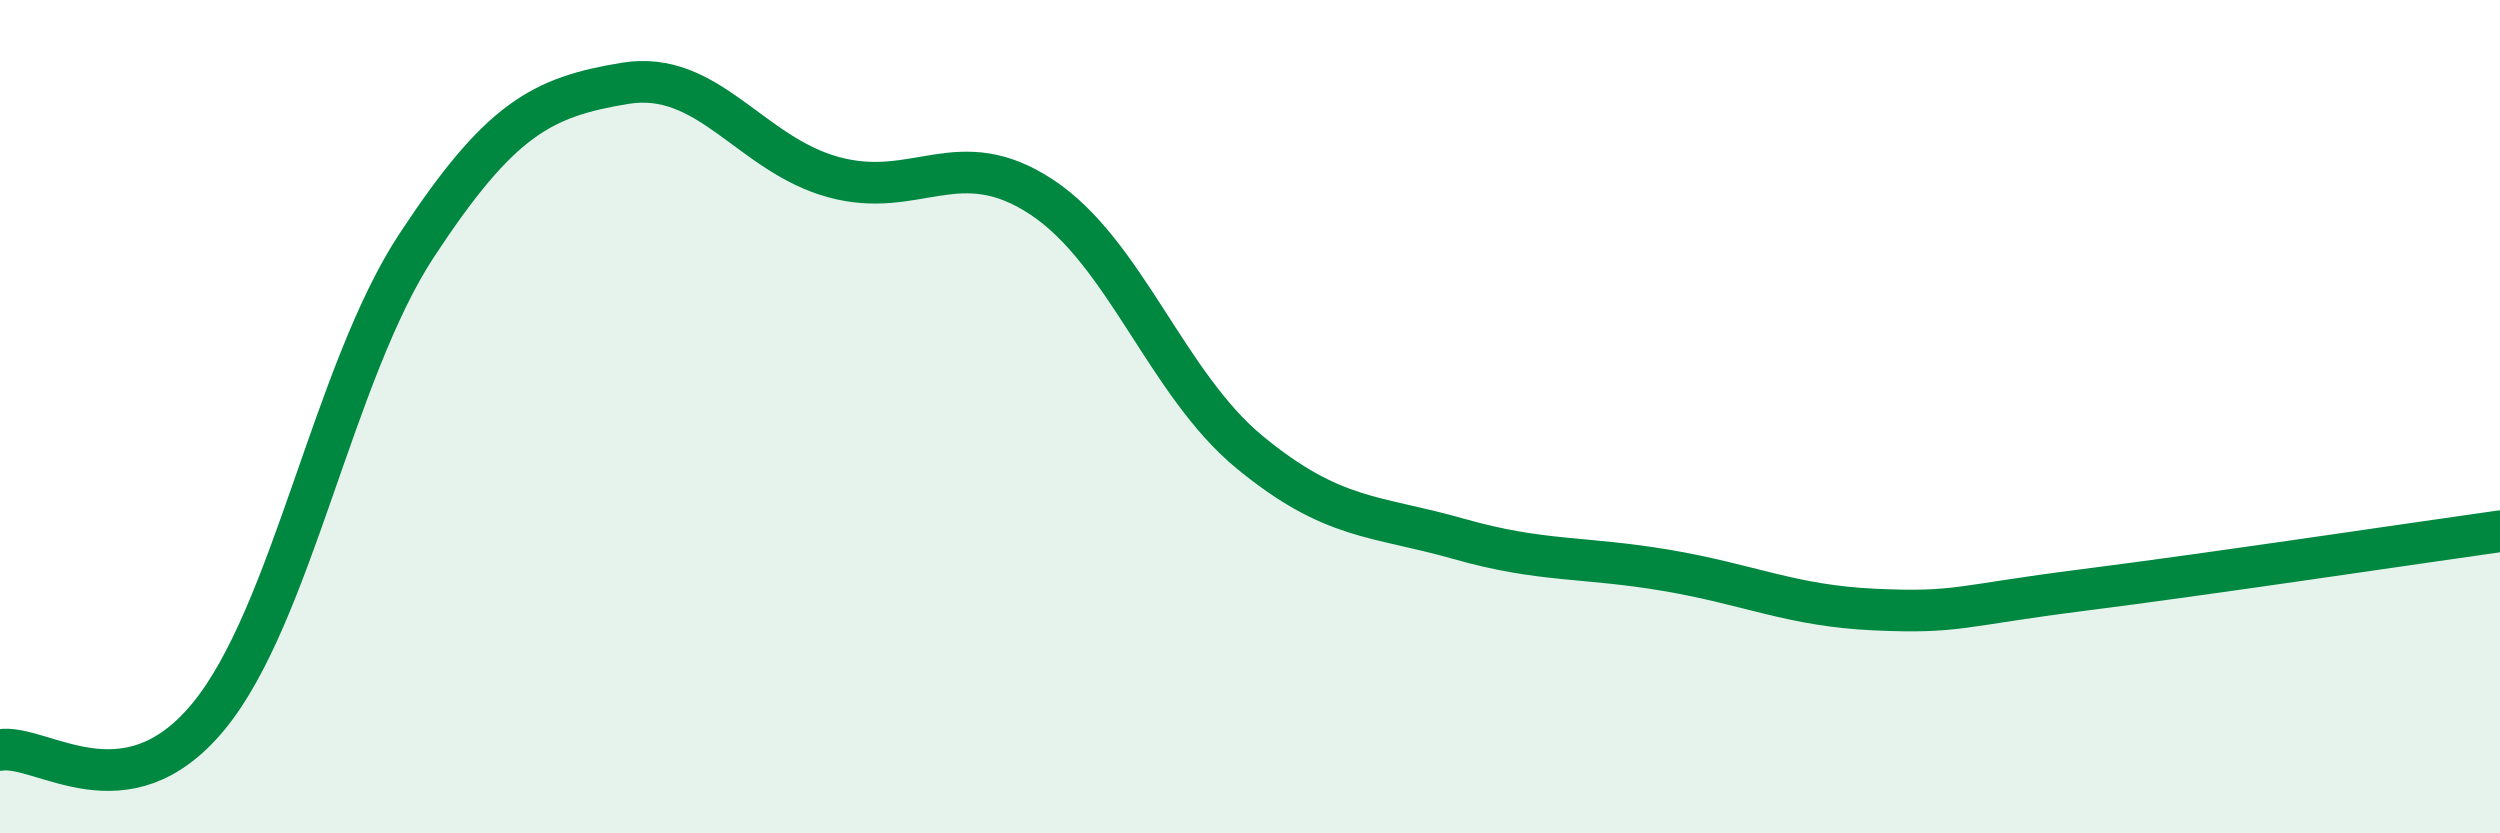
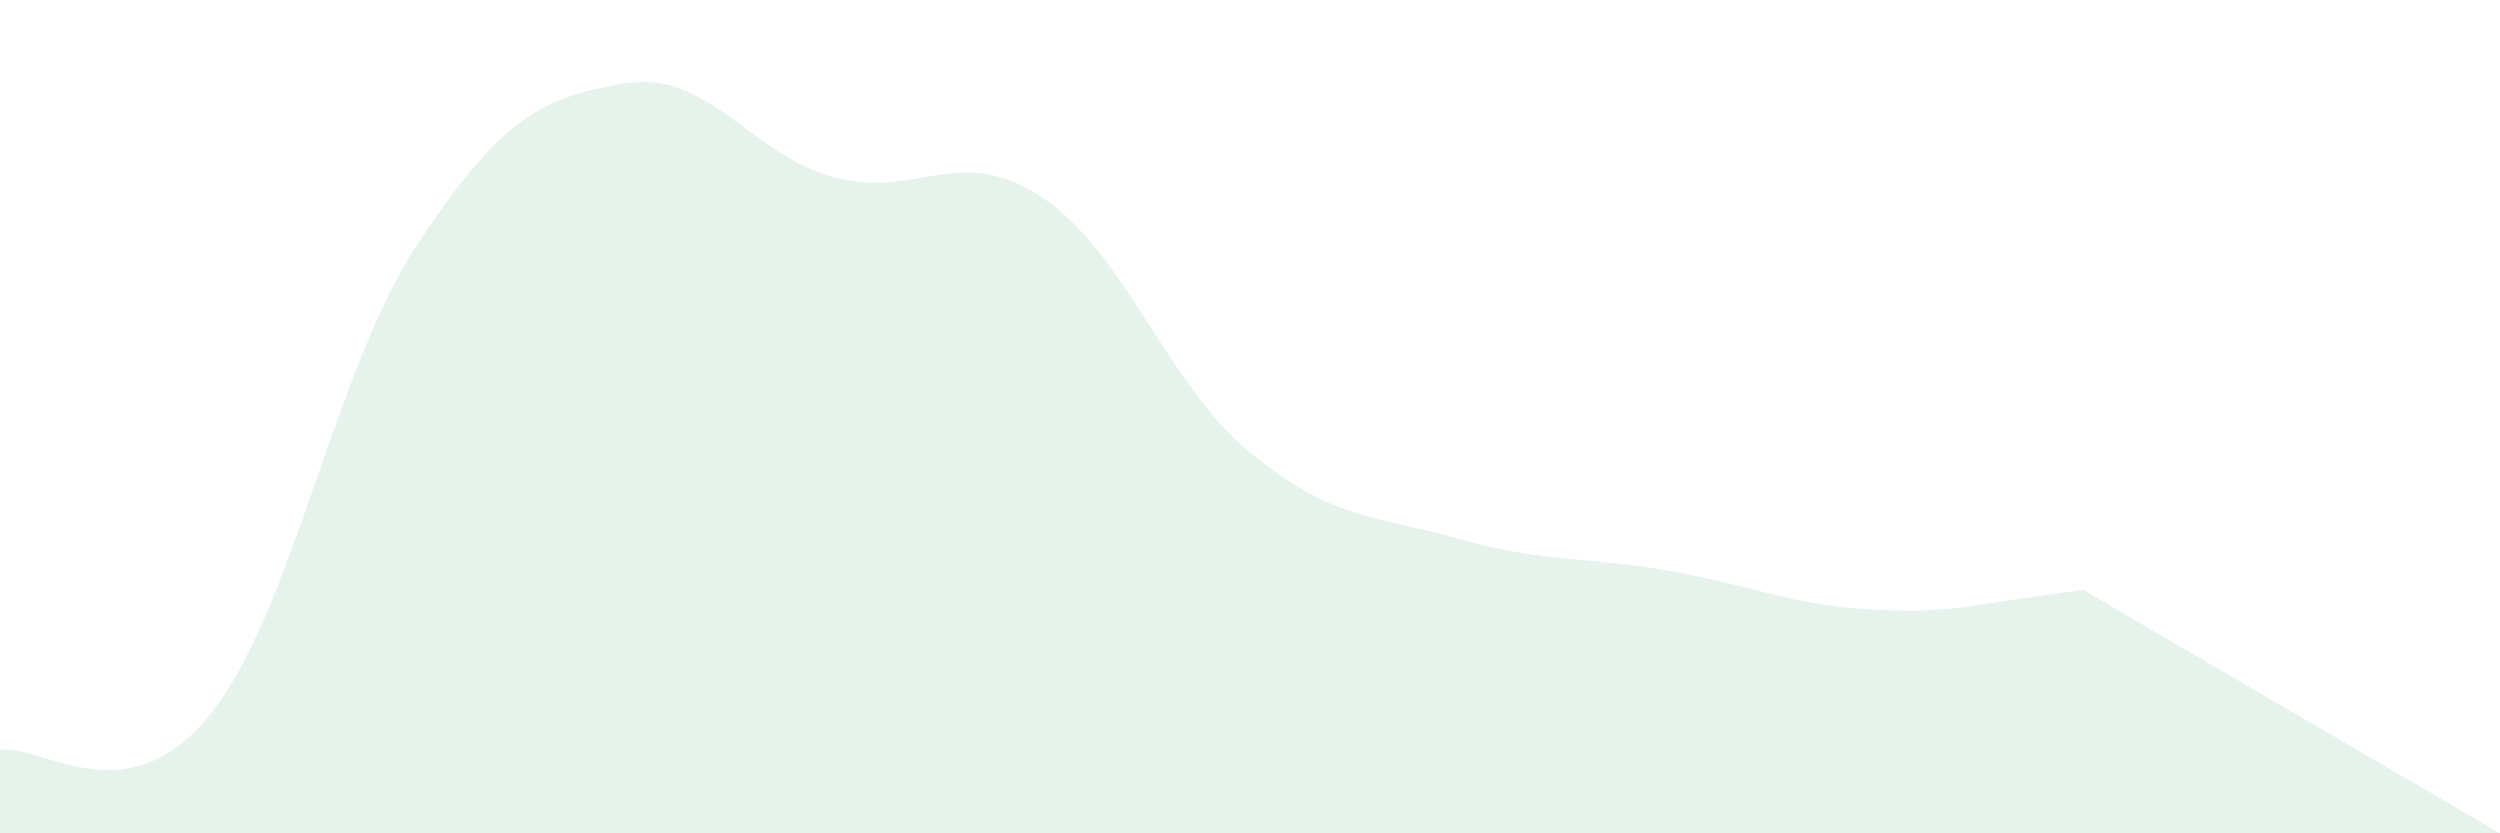
<svg xmlns="http://www.w3.org/2000/svg" width="60" height="20" viewBox="0 0 60 20">
-   <path d="M 0,18 C 1,17.84 3,19.62 5,17.2 C 7,14.78 8,8.93 10,5.89 C 12,2.85 13,2.33 15,2 C 17,1.67 18,3.7 20,4.25 C 22,4.8 23,3.41 25,4.73 C 27,6.05 28,9.22 30,10.86 C 32,12.5 33,12.36 35,12.93 C 37,13.5 38,13.35 40,13.69 C 42,14.03 43,14.54 45,14.63 C 47,14.72 47,14.54 50,14.16 C 53,13.78 58,13.03 60,12.75L60 20L0 20Z" fill="#008740" opacity="0.1" stroke-linecap="round" stroke-linejoin="round" />
-   <path d="M 0,18 C 1,17.84 3,19.62 5,17.2 C 7,14.78 8,8.93 10,5.89 C 12,2.85 13,2.33 15,2 C 17,1.67 18,3.7 20,4.25 C 22,4.8 23,3.41 25,4.73 C 27,6.05 28,9.22 30,10.86 C 32,12.5 33,12.36 35,12.93 C 37,13.5 38,13.35 40,13.69 C 42,14.03 43,14.54 45,14.63 C 47,14.72 47,14.54 50,14.16 C 53,13.78 58,13.03 60,12.75" stroke="#008740" stroke-width="1" fill="none" stroke-linecap="round" stroke-linejoin="round" />
+   <path d="M 0,18 C 1,17.84 3,19.62 5,17.2 C 7,14.78 8,8.93 10,5.89 C 12,2.85 13,2.33 15,2 C 17,1.67 18,3.7 20,4.25 C 22,4.8 23,3.41 25,4.73 C 27,6.05 28,9.22 30,10.86 C 32,12.5 33,12.36 35,12.93 C 37,13.5 38,13.35 40,13.69 C 42,14.03 43,14.54 45,14.63 C 47,14.72 47,14.54 50,14.16 L60 20L0 20Z" fill="#008740" opacity="0.1" stroke-linecap="round" stroke-linejoin="round" />
</svg>